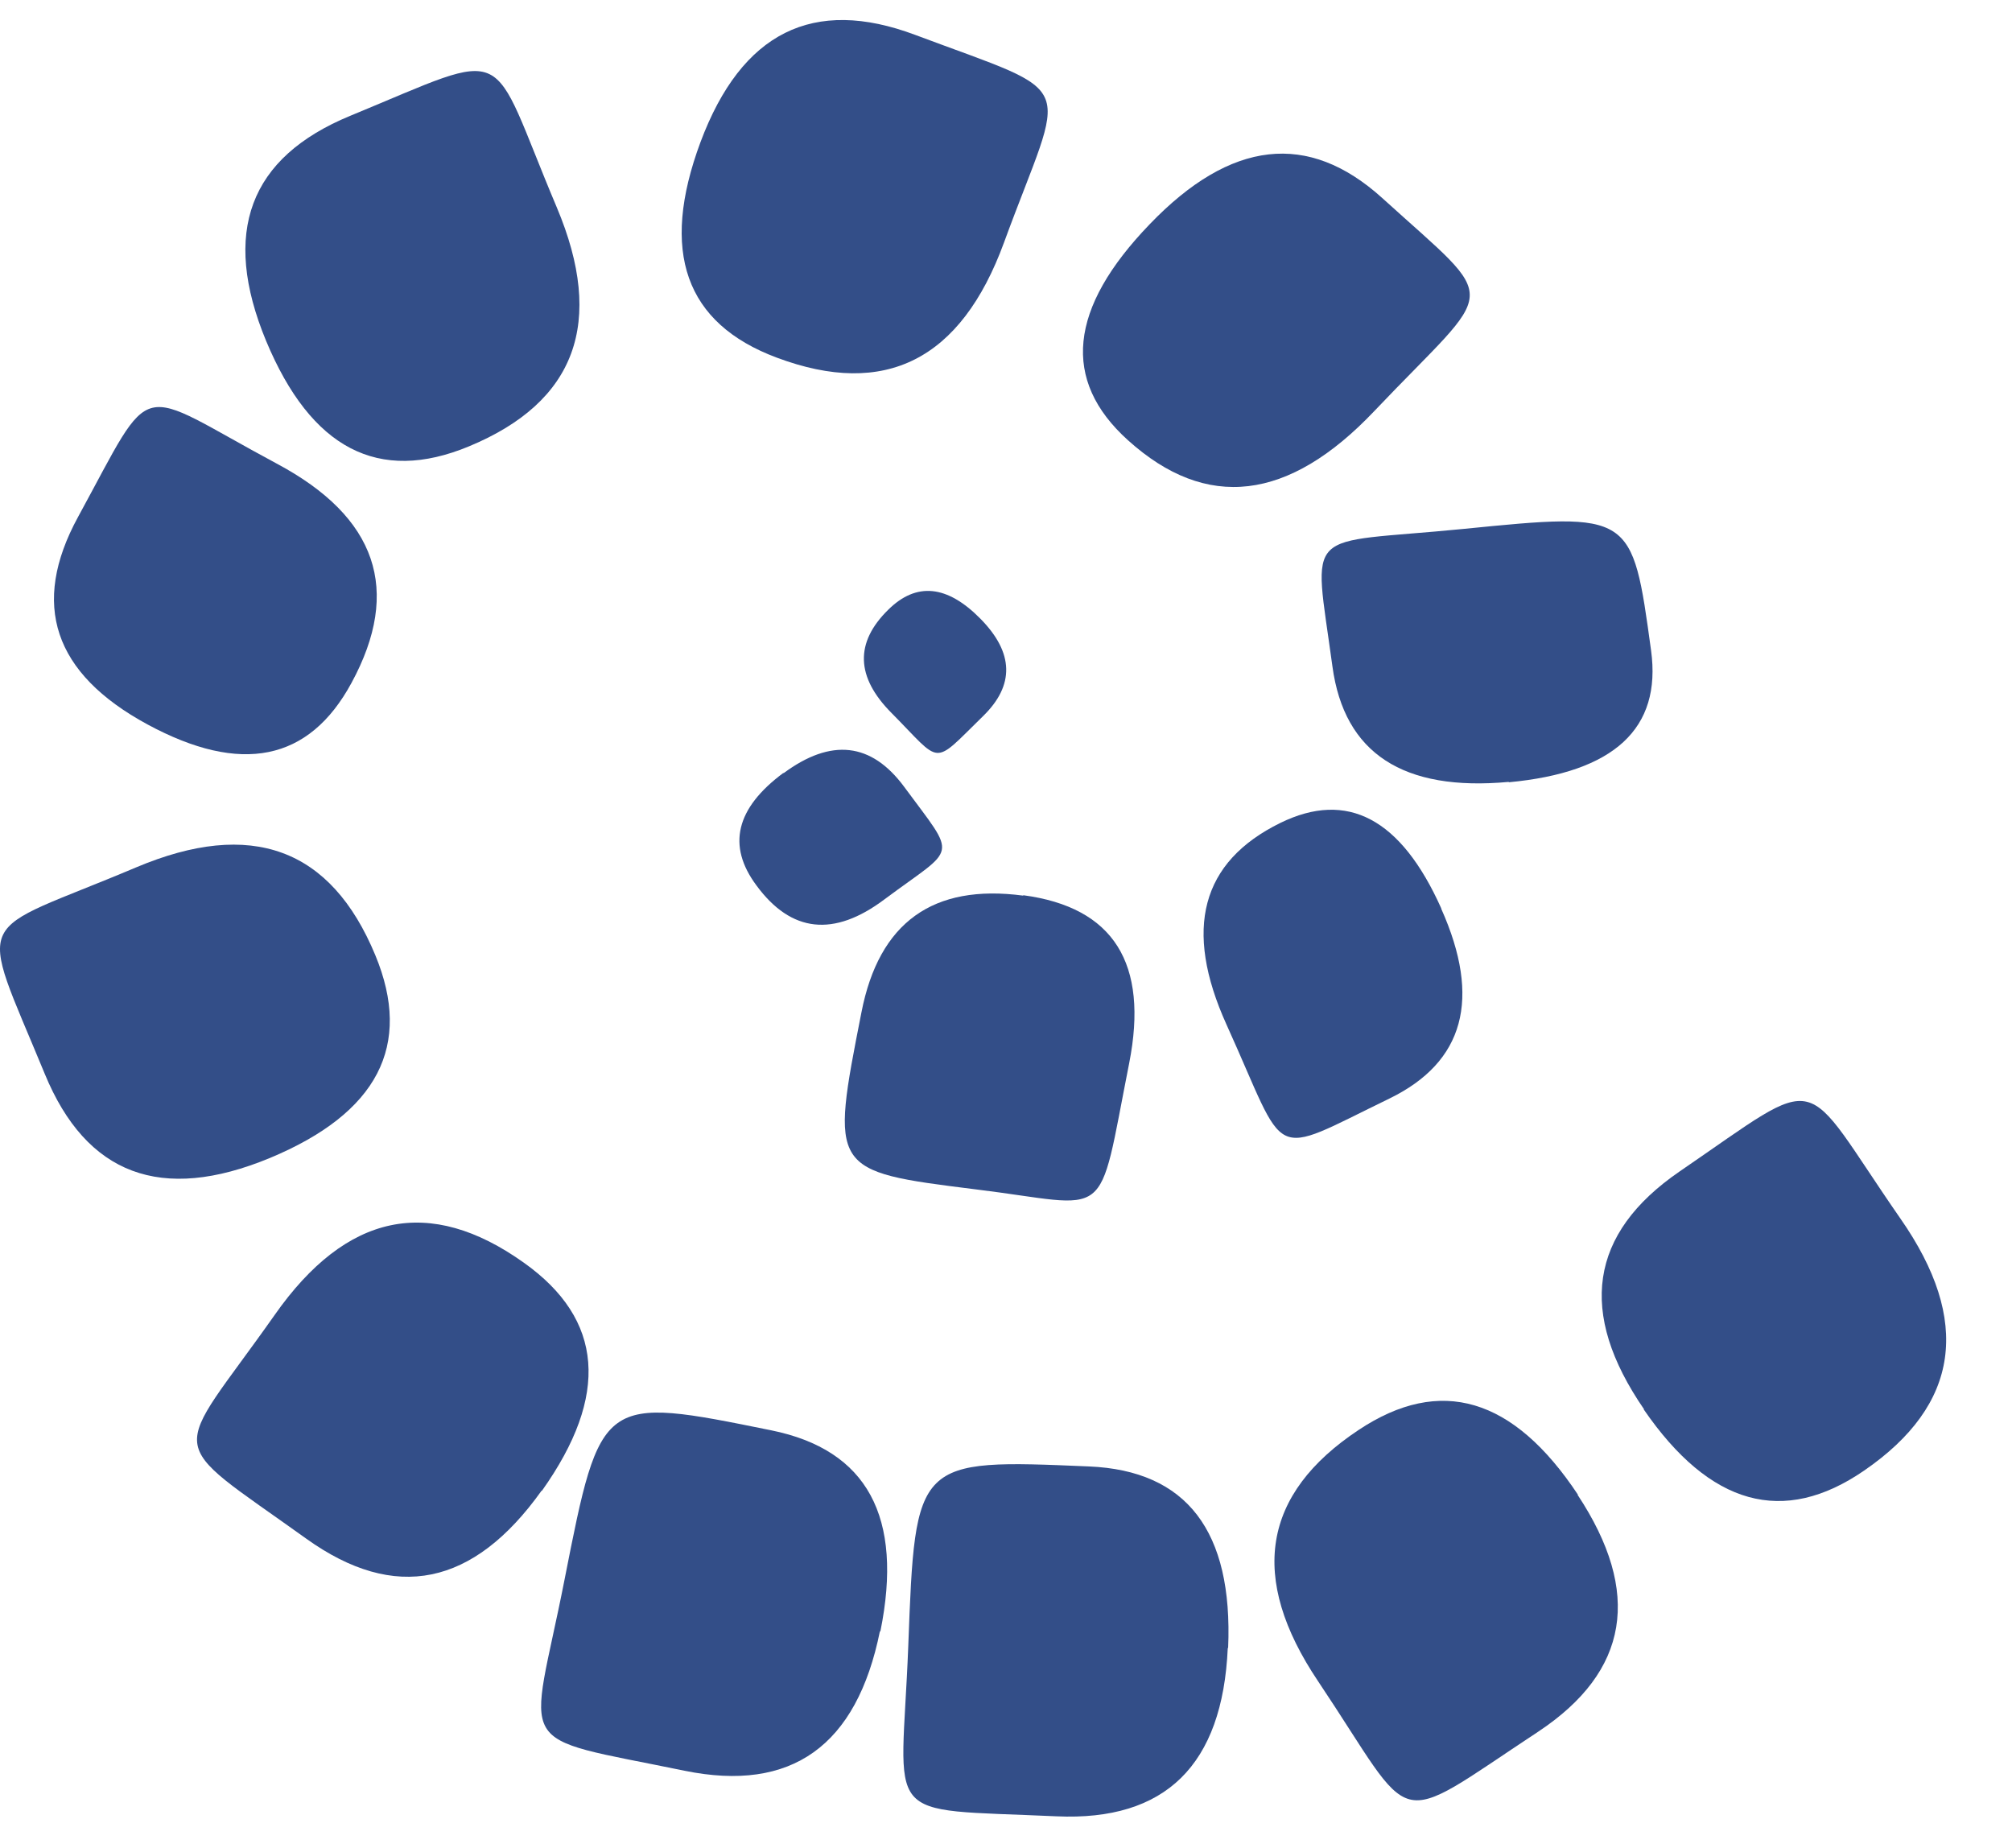
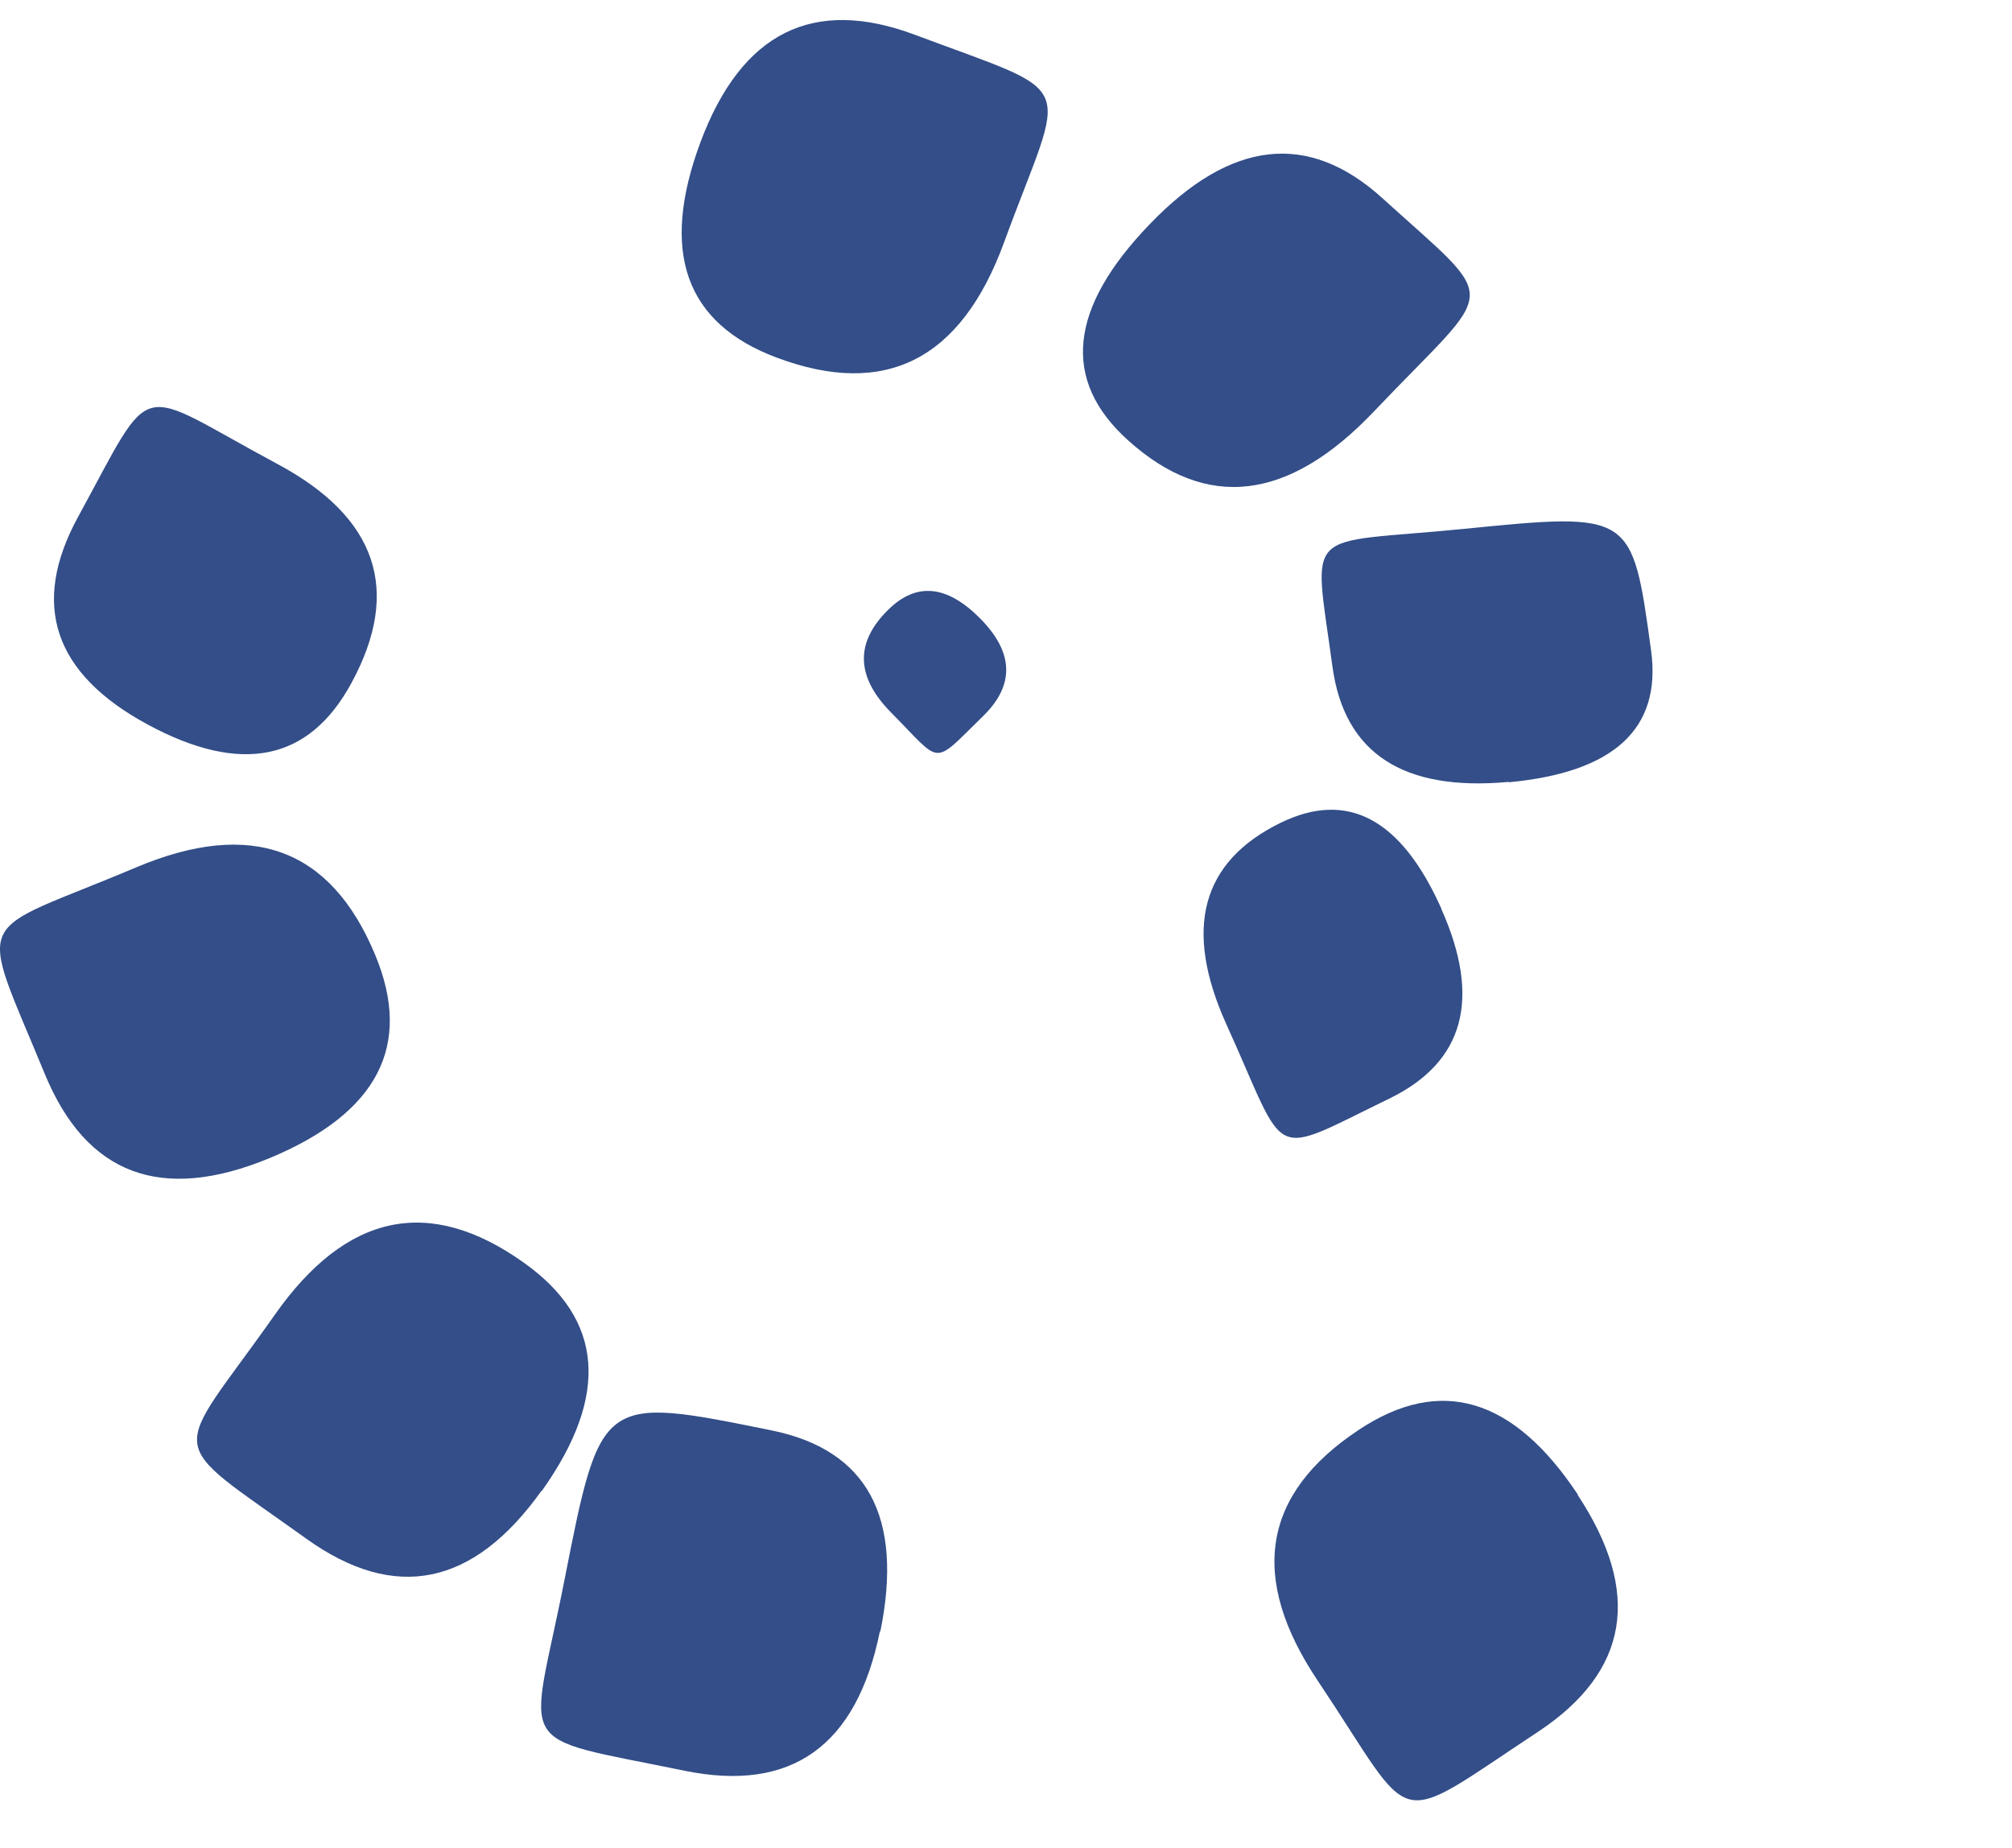
<svg xmlns="http://www.w3.org/2000/svg" width="49" height="45" viewBox="0 0 49 45" fill="none">
  <g clip-path="url(#clip0_10_238)">
-     <path d="M40.04 34.32C38.42 31.967 38.707 30.037 40.9 28.53C44.5 26.07 43.79 26.08 46.28 29.67C48.02 32.163 47.727 34.21 45.4 35.81C43.434 37.163 41.644 36.667 40.03 34.32" fill="#334E88" />
    <path d="M3.59 17.64C1.303 16.4 0.74 14.717 1.9 12.59C3.8 9.11 3.23 9.41 6.74 11.29C9.18 12.59 9.787 14.37 8.56 16.63C7.527 18.537 5.87 18.873 3.59 17.64Z" fill="#334E88" />
    <path d="M36.75 19.04C34.17 19.28 32.737 18.343 32.45 16.23C31.98 12.76 31.7 13.27 35.64 12.88C39.75 12.47 39.75 12.48 40.21 15.84C40.47 17.74 39.314 18.81 36.74 19.05" fill="#334E88" />
-     <path d="M24.92 21.8C27.12 22.093 27.98 23.457 27.5 25.89C26.71 29.88 27.12 29.37 23.74 28.96C20.22 28.52 20.22 28.51 20.98 24.65C21.407 22.463 22.72 21.517 24.92 21.81" fill="#334E88" />
    <path d="M35.1 22.13C36.08 24.323 35.66 25.863 33.84 26.75C30.85 28.2 31.39 28.3 29.87 24.95C28.817 22.623 29.253 20.987 31.18 20.04C32.813 19.24 34.12 19.933 35.1 22.12" fill="#334E88" />
-     <path d="M19.081 18.83C20.241 17.97 21.221 18.08 22.02 19.16C23.331 20.94 23.311 20.58 21.541 21.9C20.307 22.827 19.267 22.713 18.421 21.56C17.701 20.593 17.921 19.68 19.081 18.82" fill="#334E88" />
    <path d="M23.88 15.07C24.693 15.897 24.713 16.687 23.94 17.44C22.68 18.67 22.96 18.62 21.71 17.36C20.843 16.487 20.816 15.65 21.63 14.85C22.316 14.17 23.066 14.243 23.88 15.07Z" fill="#334E88" />
    <path d="M28 5.46C29.973 3.407 31.86 3.193 33.66 4.82C36.6 7.49 36.47 6.85 33.47 10.01C31.383 12.21 29.383 12.447 27.47 10.72C25.85 9.26 26.026 7.507 28 5.46Z" fill="#334E88" />
    <path d="M17.06 3.46C18.06 0.787 19.804 -0.083 22.29 0.85C26.37 2.38 25.95 1.81 24.45 5.91C23.404 8.763 21.56 9.697 18.92 8.71C16.687 7.877 16.067 6.127 17.06 3.46Z" fill="#334E88" />
-     <path d="M6.48 8.3C5.387 5.66 6.07 3.833 8.53 2.82C12.56 1.16 11.86 1.03 13.56 5.05C14.74 7.85 14.027 9.79 11.42 10.87C9.22 11.783 7.574 10.927 6.48 8.3Z" fill="#334E88" />
    <path d="M6.57 28.2C3.93 29.293 2.103 28.61 1.09 26.15C-0.57 22.12 -0.7 22.82 3.32 21.12C6.12 19.94 8.06 20.653 9.14 23.26C10.053 25.46 9.197 27.107 6.57 28.2Z" fill="#334E88" />
    <path d="M13.19 36.3C11.53 38.627 9.62 39.017 7.46 37.47C3.92 34.93 4.17 35.6 6.69 32.02C8.436 29.533 10.46 29.11 12.76 30.75C14.7 32.13 14.846 33.98 13.2 36.3" fill="#334E88" />
    <path d="M21.43 39.72C20.864 42.52 19.277 43.653 16.67 43.12C12.4 42.24 12.91 42.74 13.75 38.46C14.63 33.99 14.64 33.99 18.78 34.83C21.12 35.303 22.007 36.937 21.44 39.73" fill="#334E88" />
-     <path d="M29.901 40.13C29.774 42.983 28.384 44.35 25.73 44.23C21.381 44.03 21.951 44.45 22.12 40.08C22.291 35.53 22.3 35.53 26.52 35.71C28.901 35.81 30.03 37.283 29.91 40.13" fill="#334E88" />
    <path d="M38.42 36.4C39.993 38.78 39.673 40.703 37.46 42.17C33.82 44.57 34.53 44.57 32.1 40.94C30.407 38.42 30.737 36.38 33.09 34.82C35.077 33.5 36.857 34.027 38.43 36.4" fill="#334E88" />
  </g>
  <defs>
    <clipPath id="clip0_10_238">
      <rect width="48.14" height="44.29" fill="white" />
    </clipPath>
  </defs>
</svg>